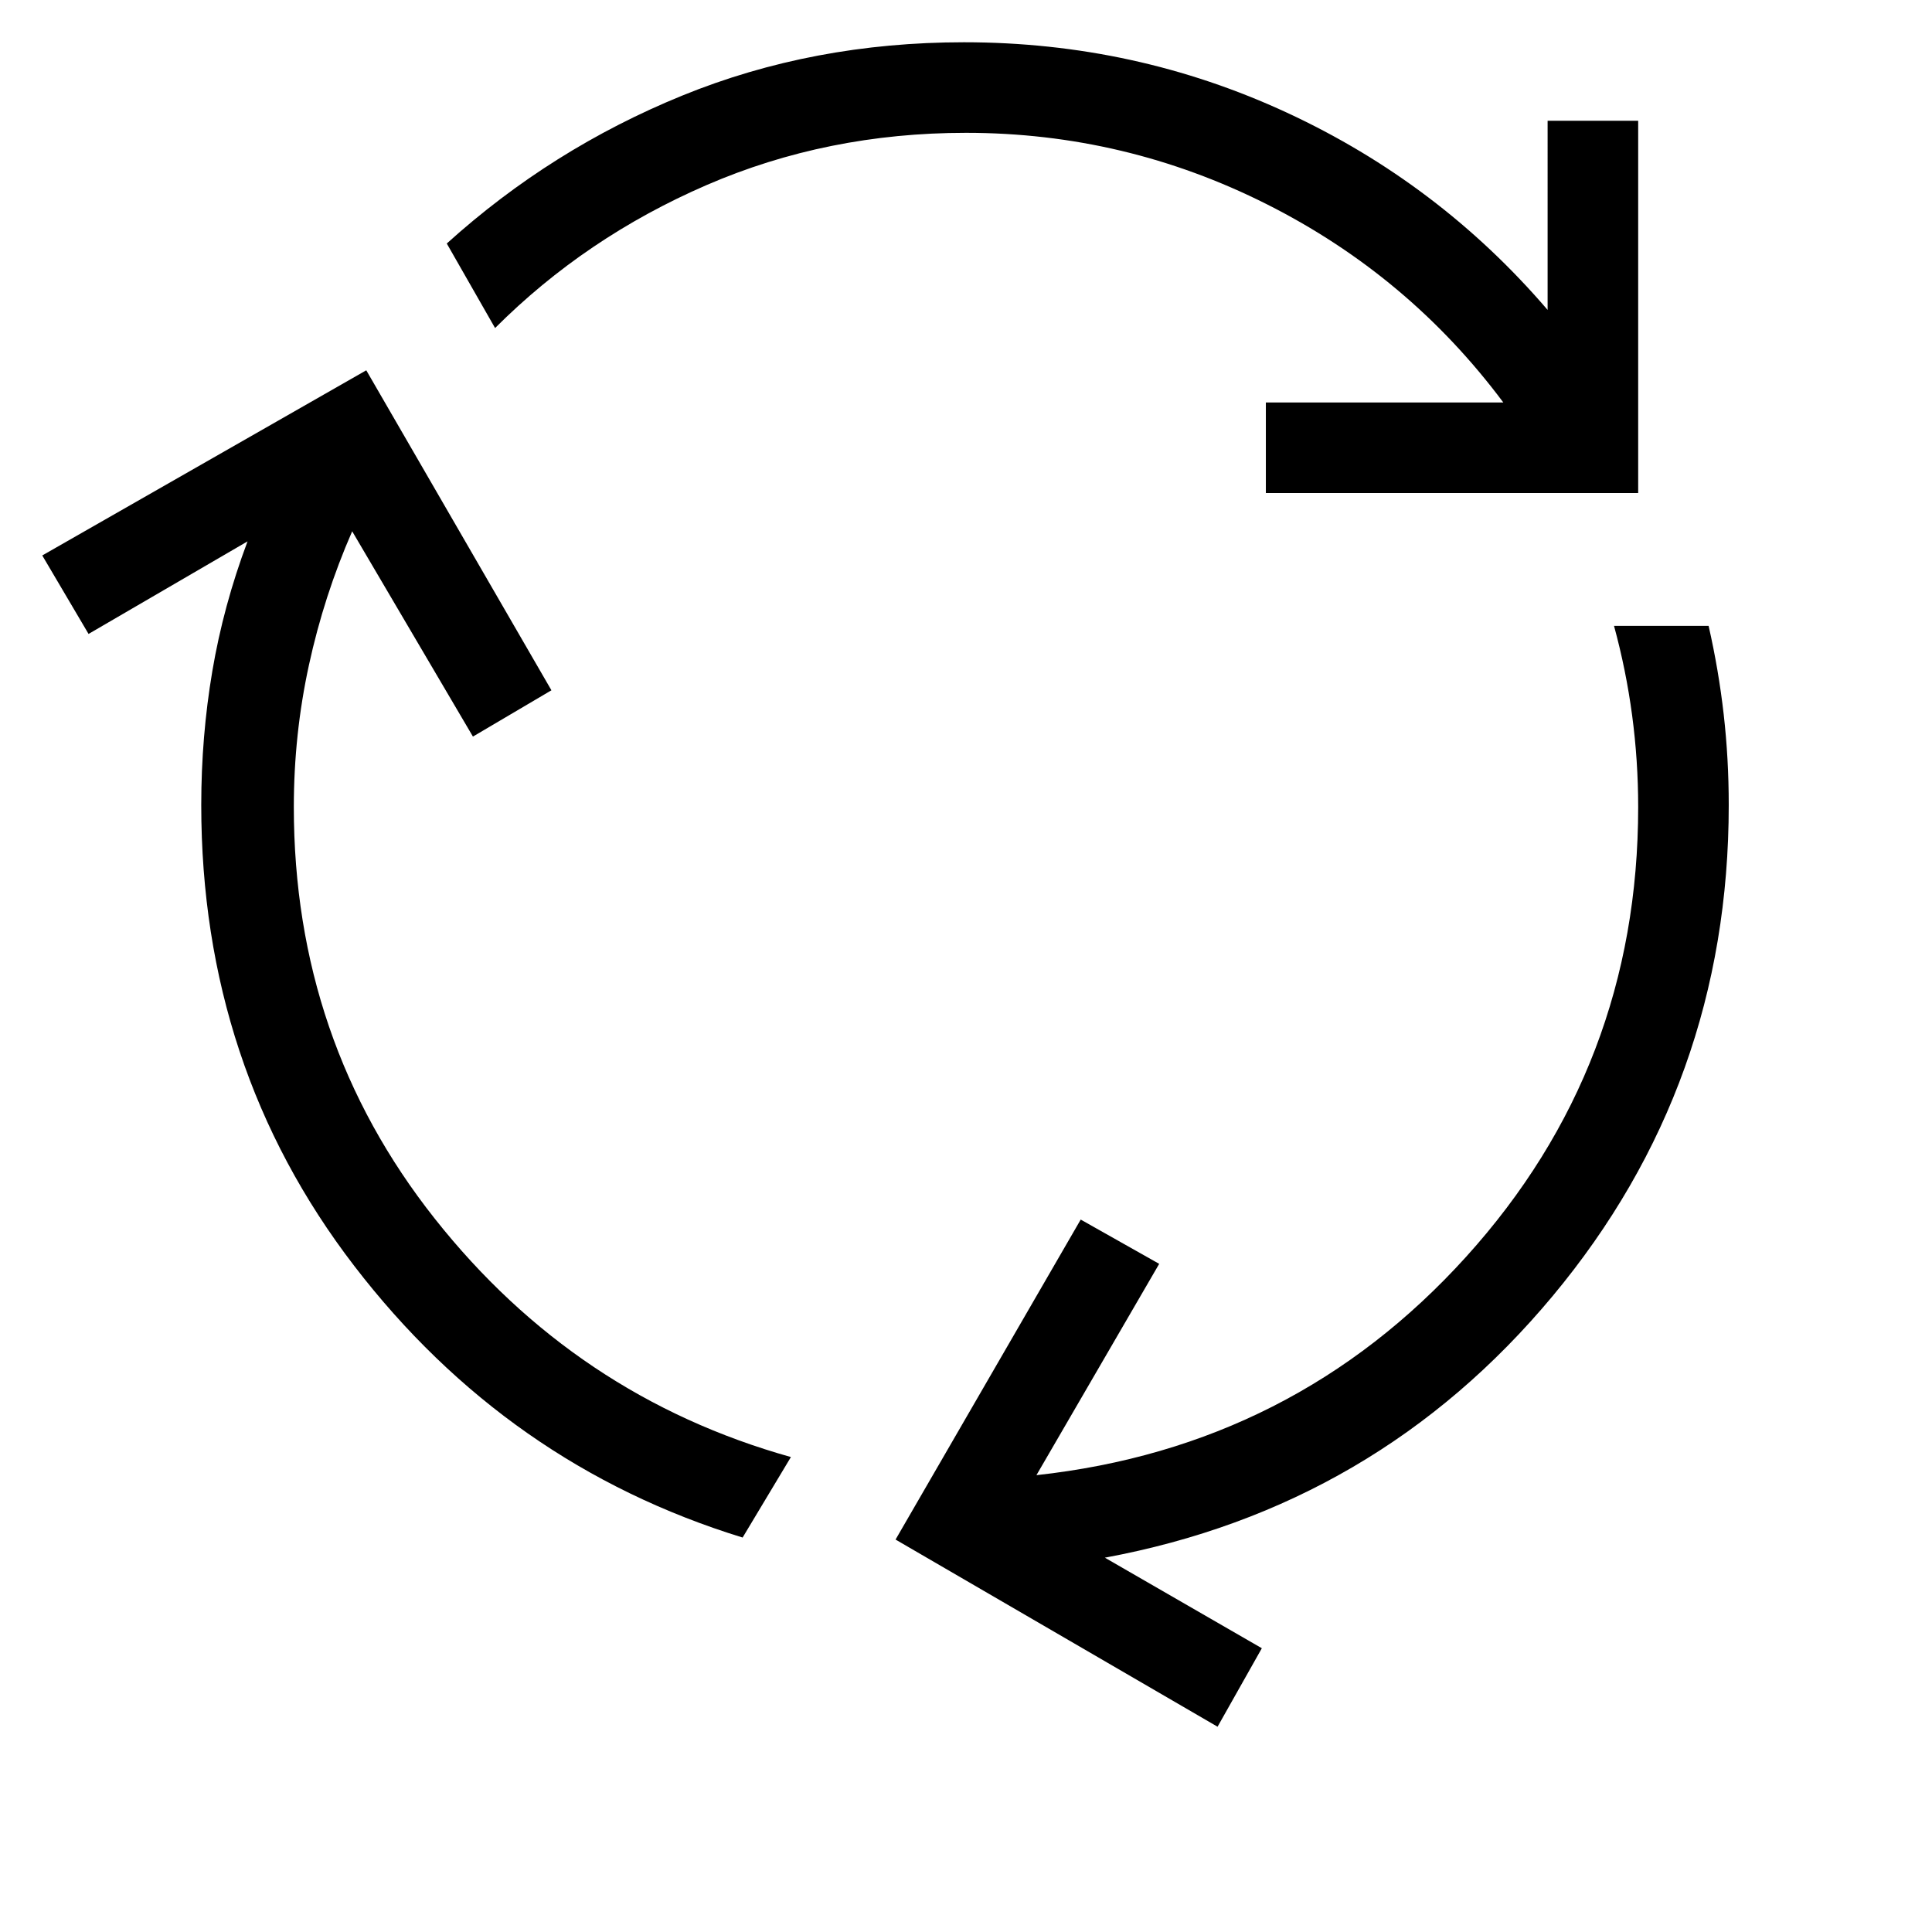
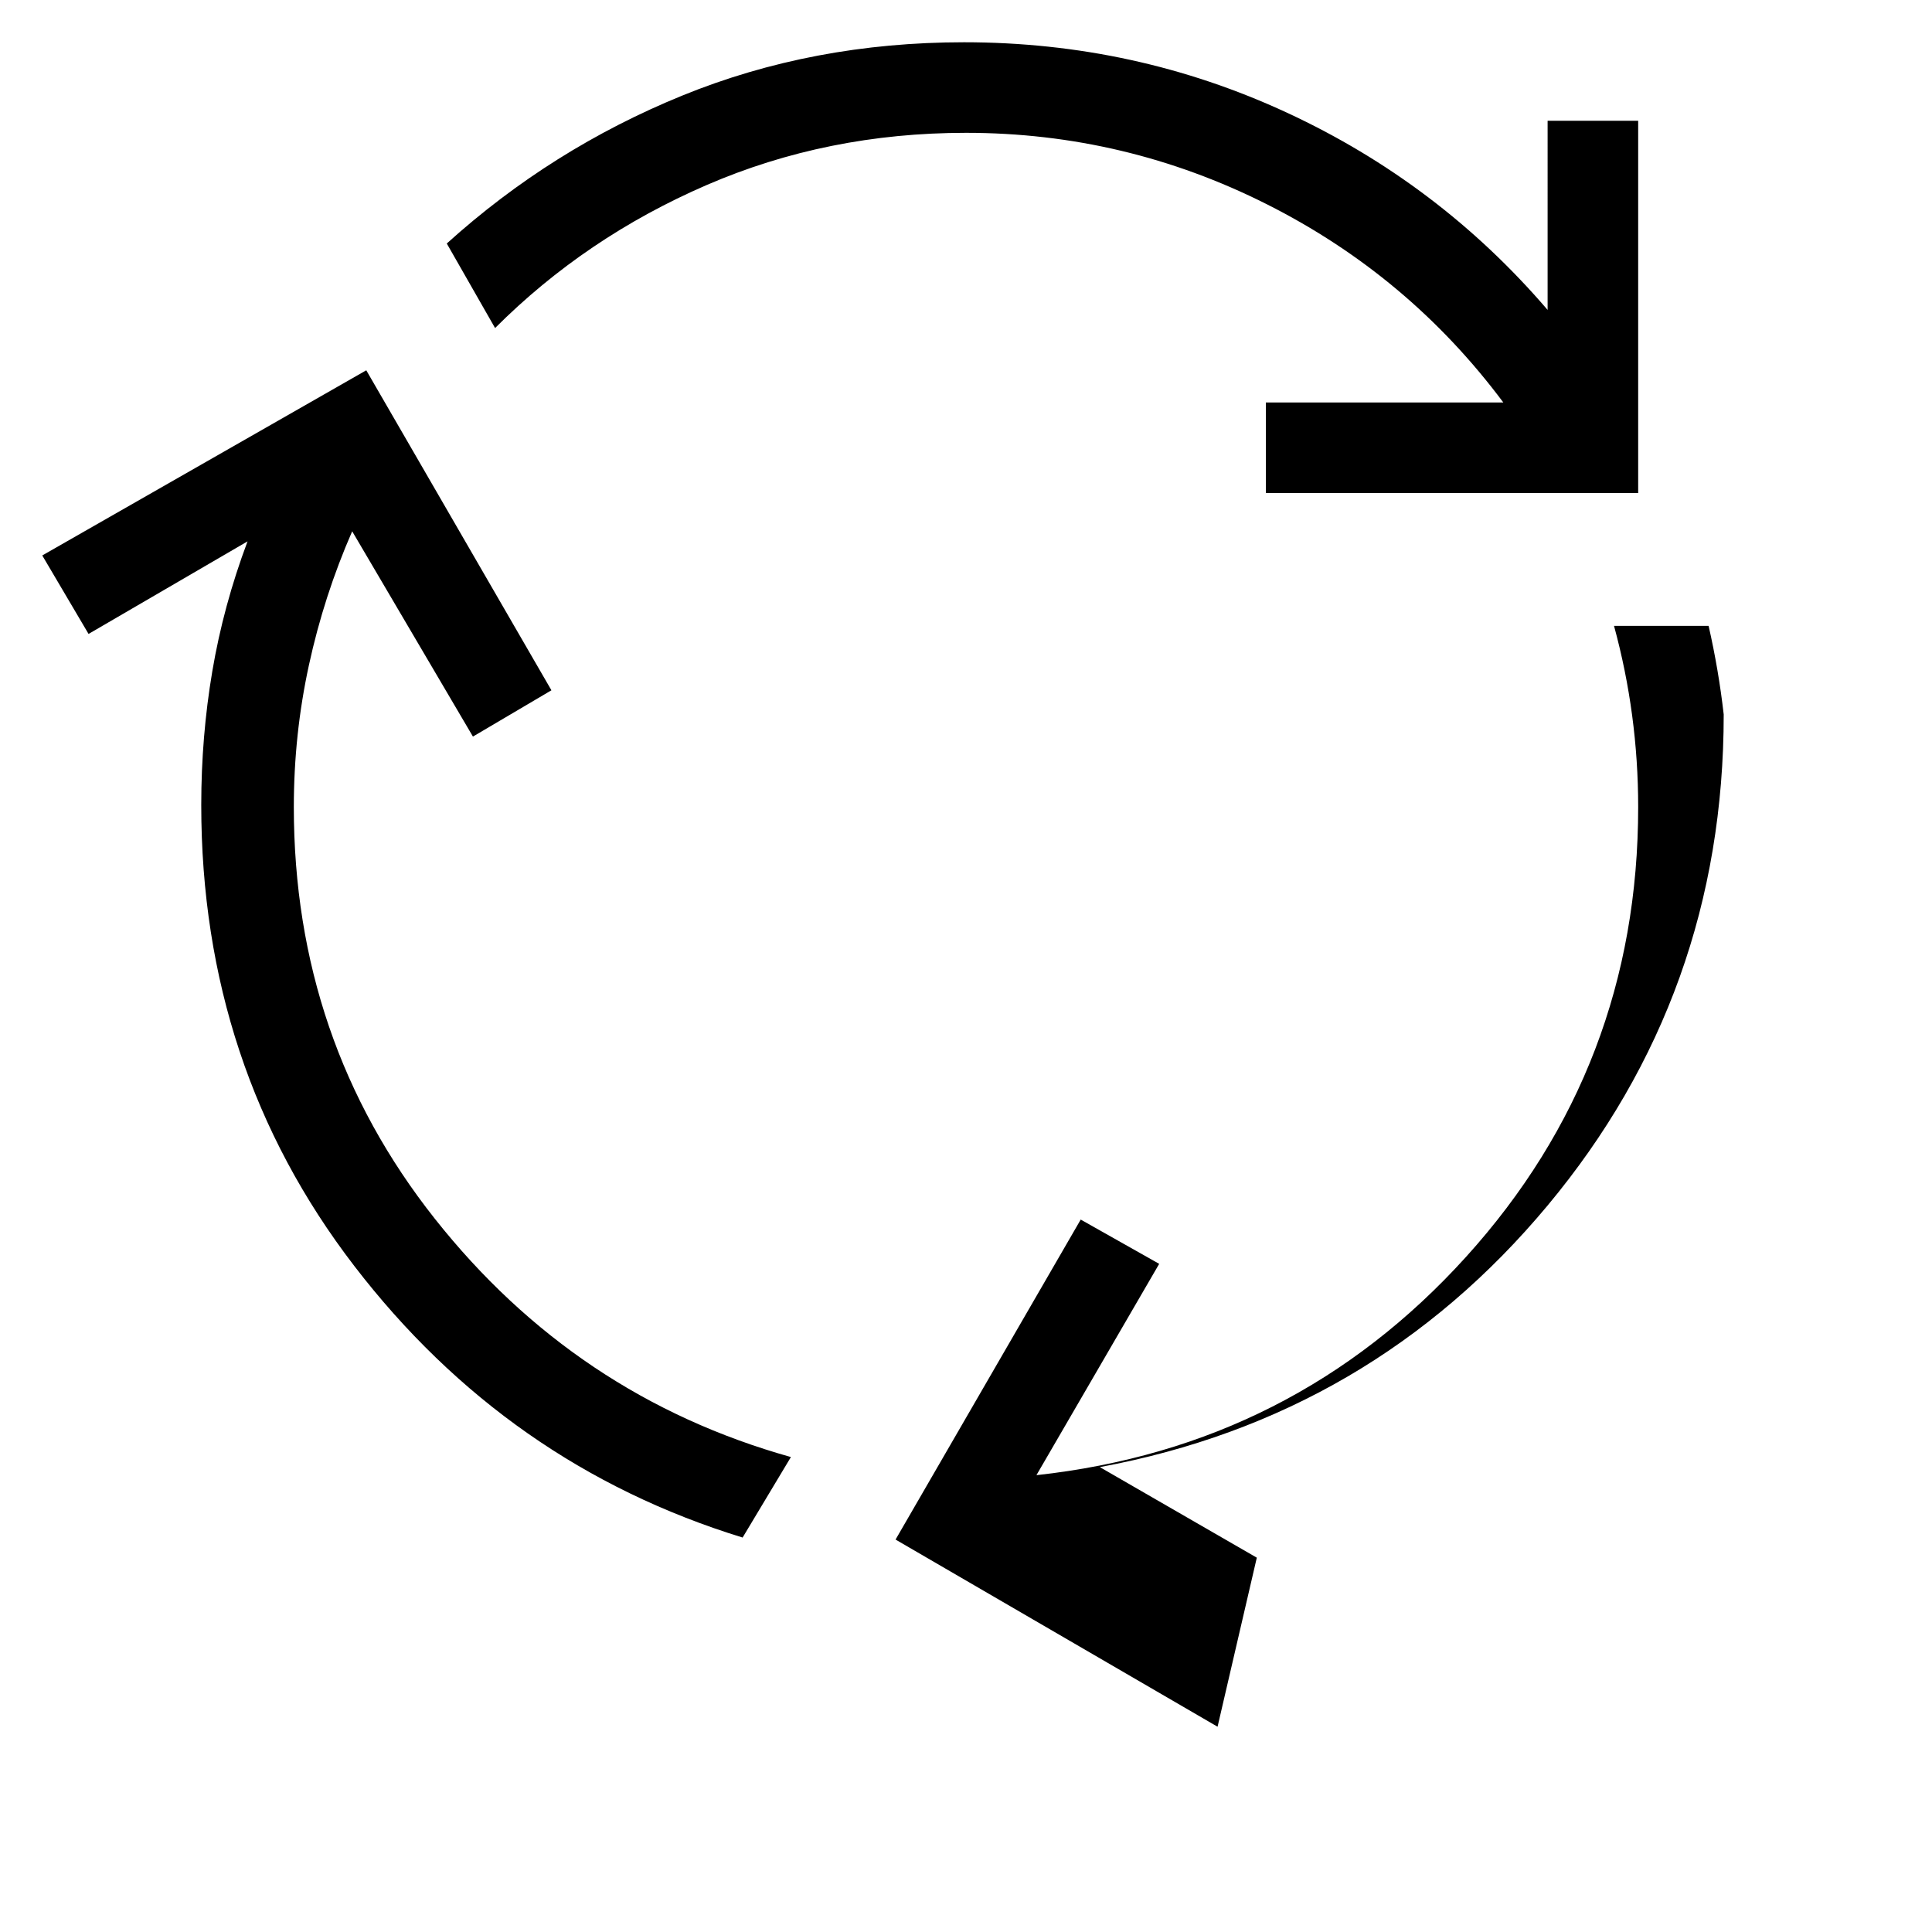
<svg xmlns="http://www.w3.org/2000/svg" height="48" width="48">
-   <path d="M18.45 38.2q-5.85-1.8-9.65-6.75Q5 26.5 5 20q0-1.7.275-3.325.275-1.625.875-3.225l-3.95 2.3-1.15-1.95L9.1 9.2l4.6 7.95-1.95 1.15-3-5.1q-.7 1.6-1.075 3.325T7.3 20.05q0 5.8 3.5 10.225t8.85 5.925Zm13-25.95V10h5.9Q35 6.85 31.475 5.075T24 3.3q-3.45 0-6.45 1.3T12.3 8.15l-1.2-2.1q2.6-2.35 5.85-3.675 3.25-1.325 7-1.325 4.25 0 8.025 1.75 3.775 1.75 6.475 4.9V3h2.25v9.25Zm-1.2 30.65-8-4.65 4.6-7.95 1.95 1.1-3.05 5.25q6.4-.7 10.675-5.425T40.7 20.05q0-1.15-.15-2.275t-.45-2.225h2.35q.25 1.1.375 2.2T42.95 20q0 6.95-4.375 12.2-4.375 5.25-11.125 6.5l3.9 2.25Z" />
+   <path d="M18.45 38.2q-5.85-1.8-9.65-6.75Q5 26.5 5 20q0-1.7.275-3.325.275-1.625.875-3.225l-3.95 2.3-1.15-1.95L9.1 9.2l4.6 7.95-1.95 1.15-3-5.1q-.7 1.6-1.075 3.325T7.3 20.05q0 5.8 3.5 10.225t8.85 5.925Zm13-25.95V10h5.9Q35 6.85 31.475 5.075T24 3.3q-3.45 0-6.45 1.3T12.3 8.15l-1.2-2.1q2.6-2.35 5.85-3.675 3.25-1.325 7-1.325 4.25 0 8.025 1.75 3.775 1.75 6.475 4.9V3h2.25v9.25Zm-1.2 30.65-8-4.65 4.6-7.95 1.95 1.1-3.05 5.25q6.4-.7 10.675-5.425T40.7 20.05q0-1.15-.15-2.275t-.45-2.225h2.35q.25 1.1.375 2.2q0 6.95-4.375 12.2-4.375 5.25-11.125 6.5l3.9 2.25Z" />
</svg>